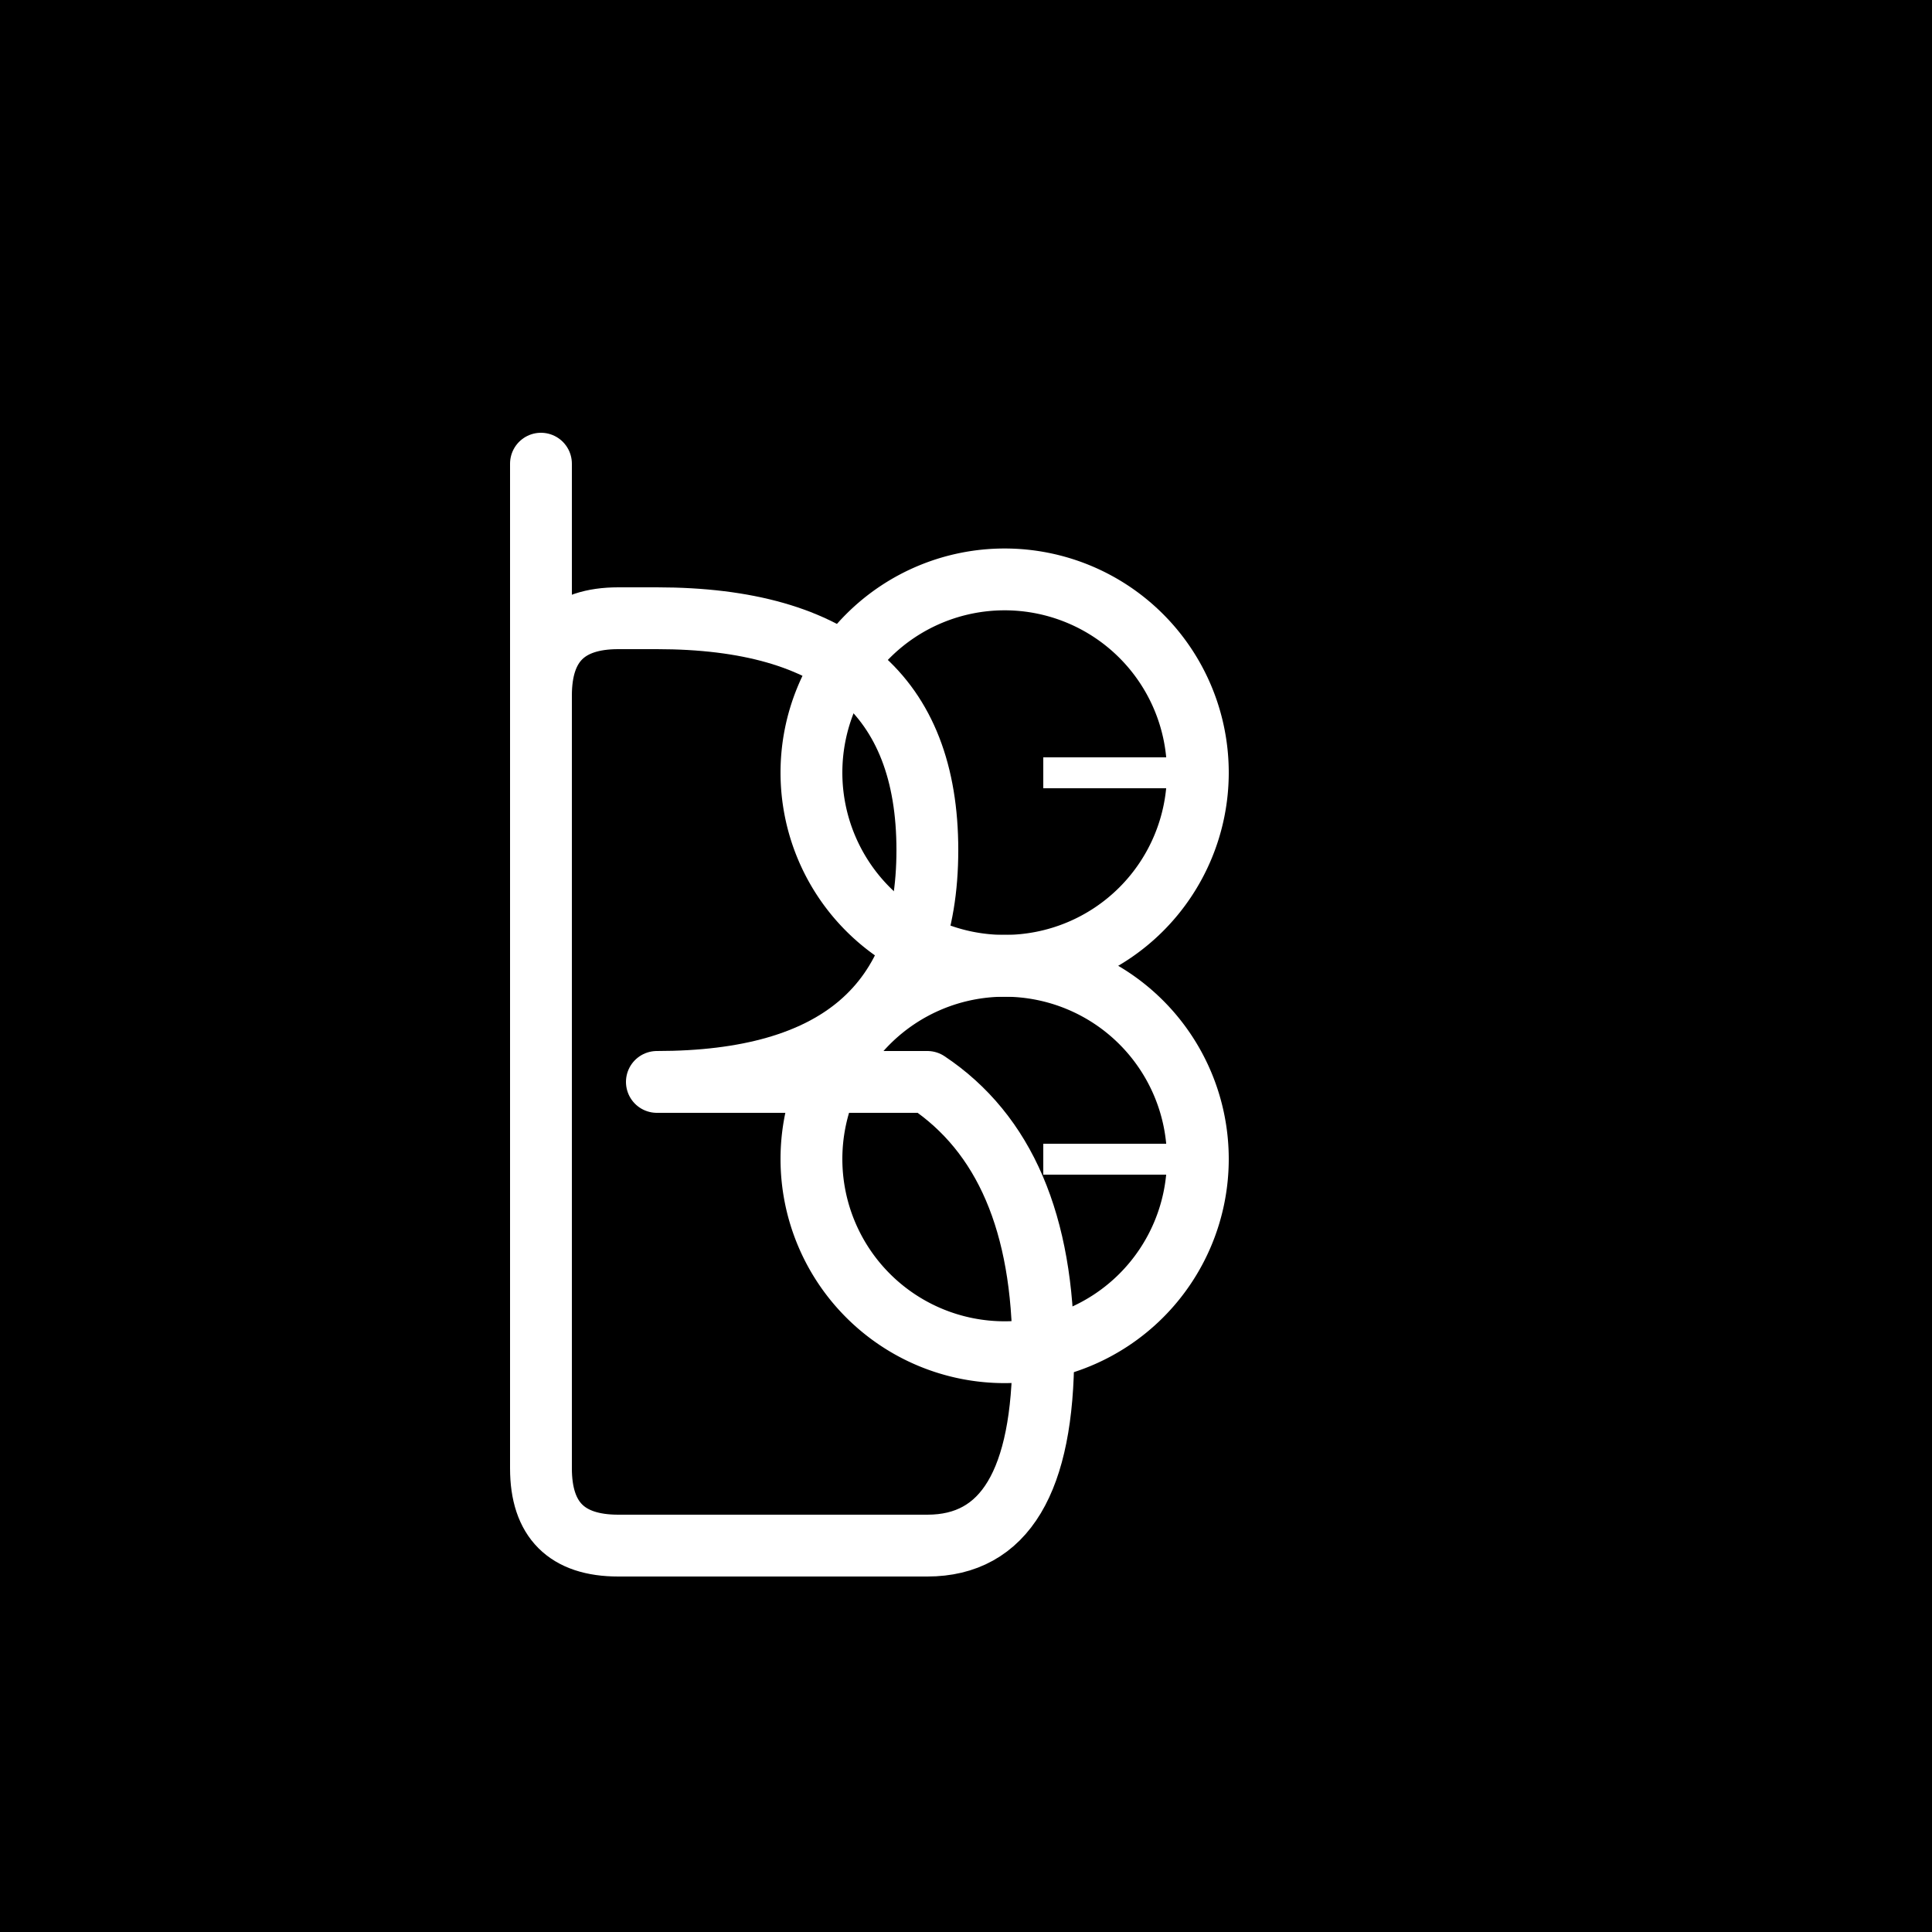
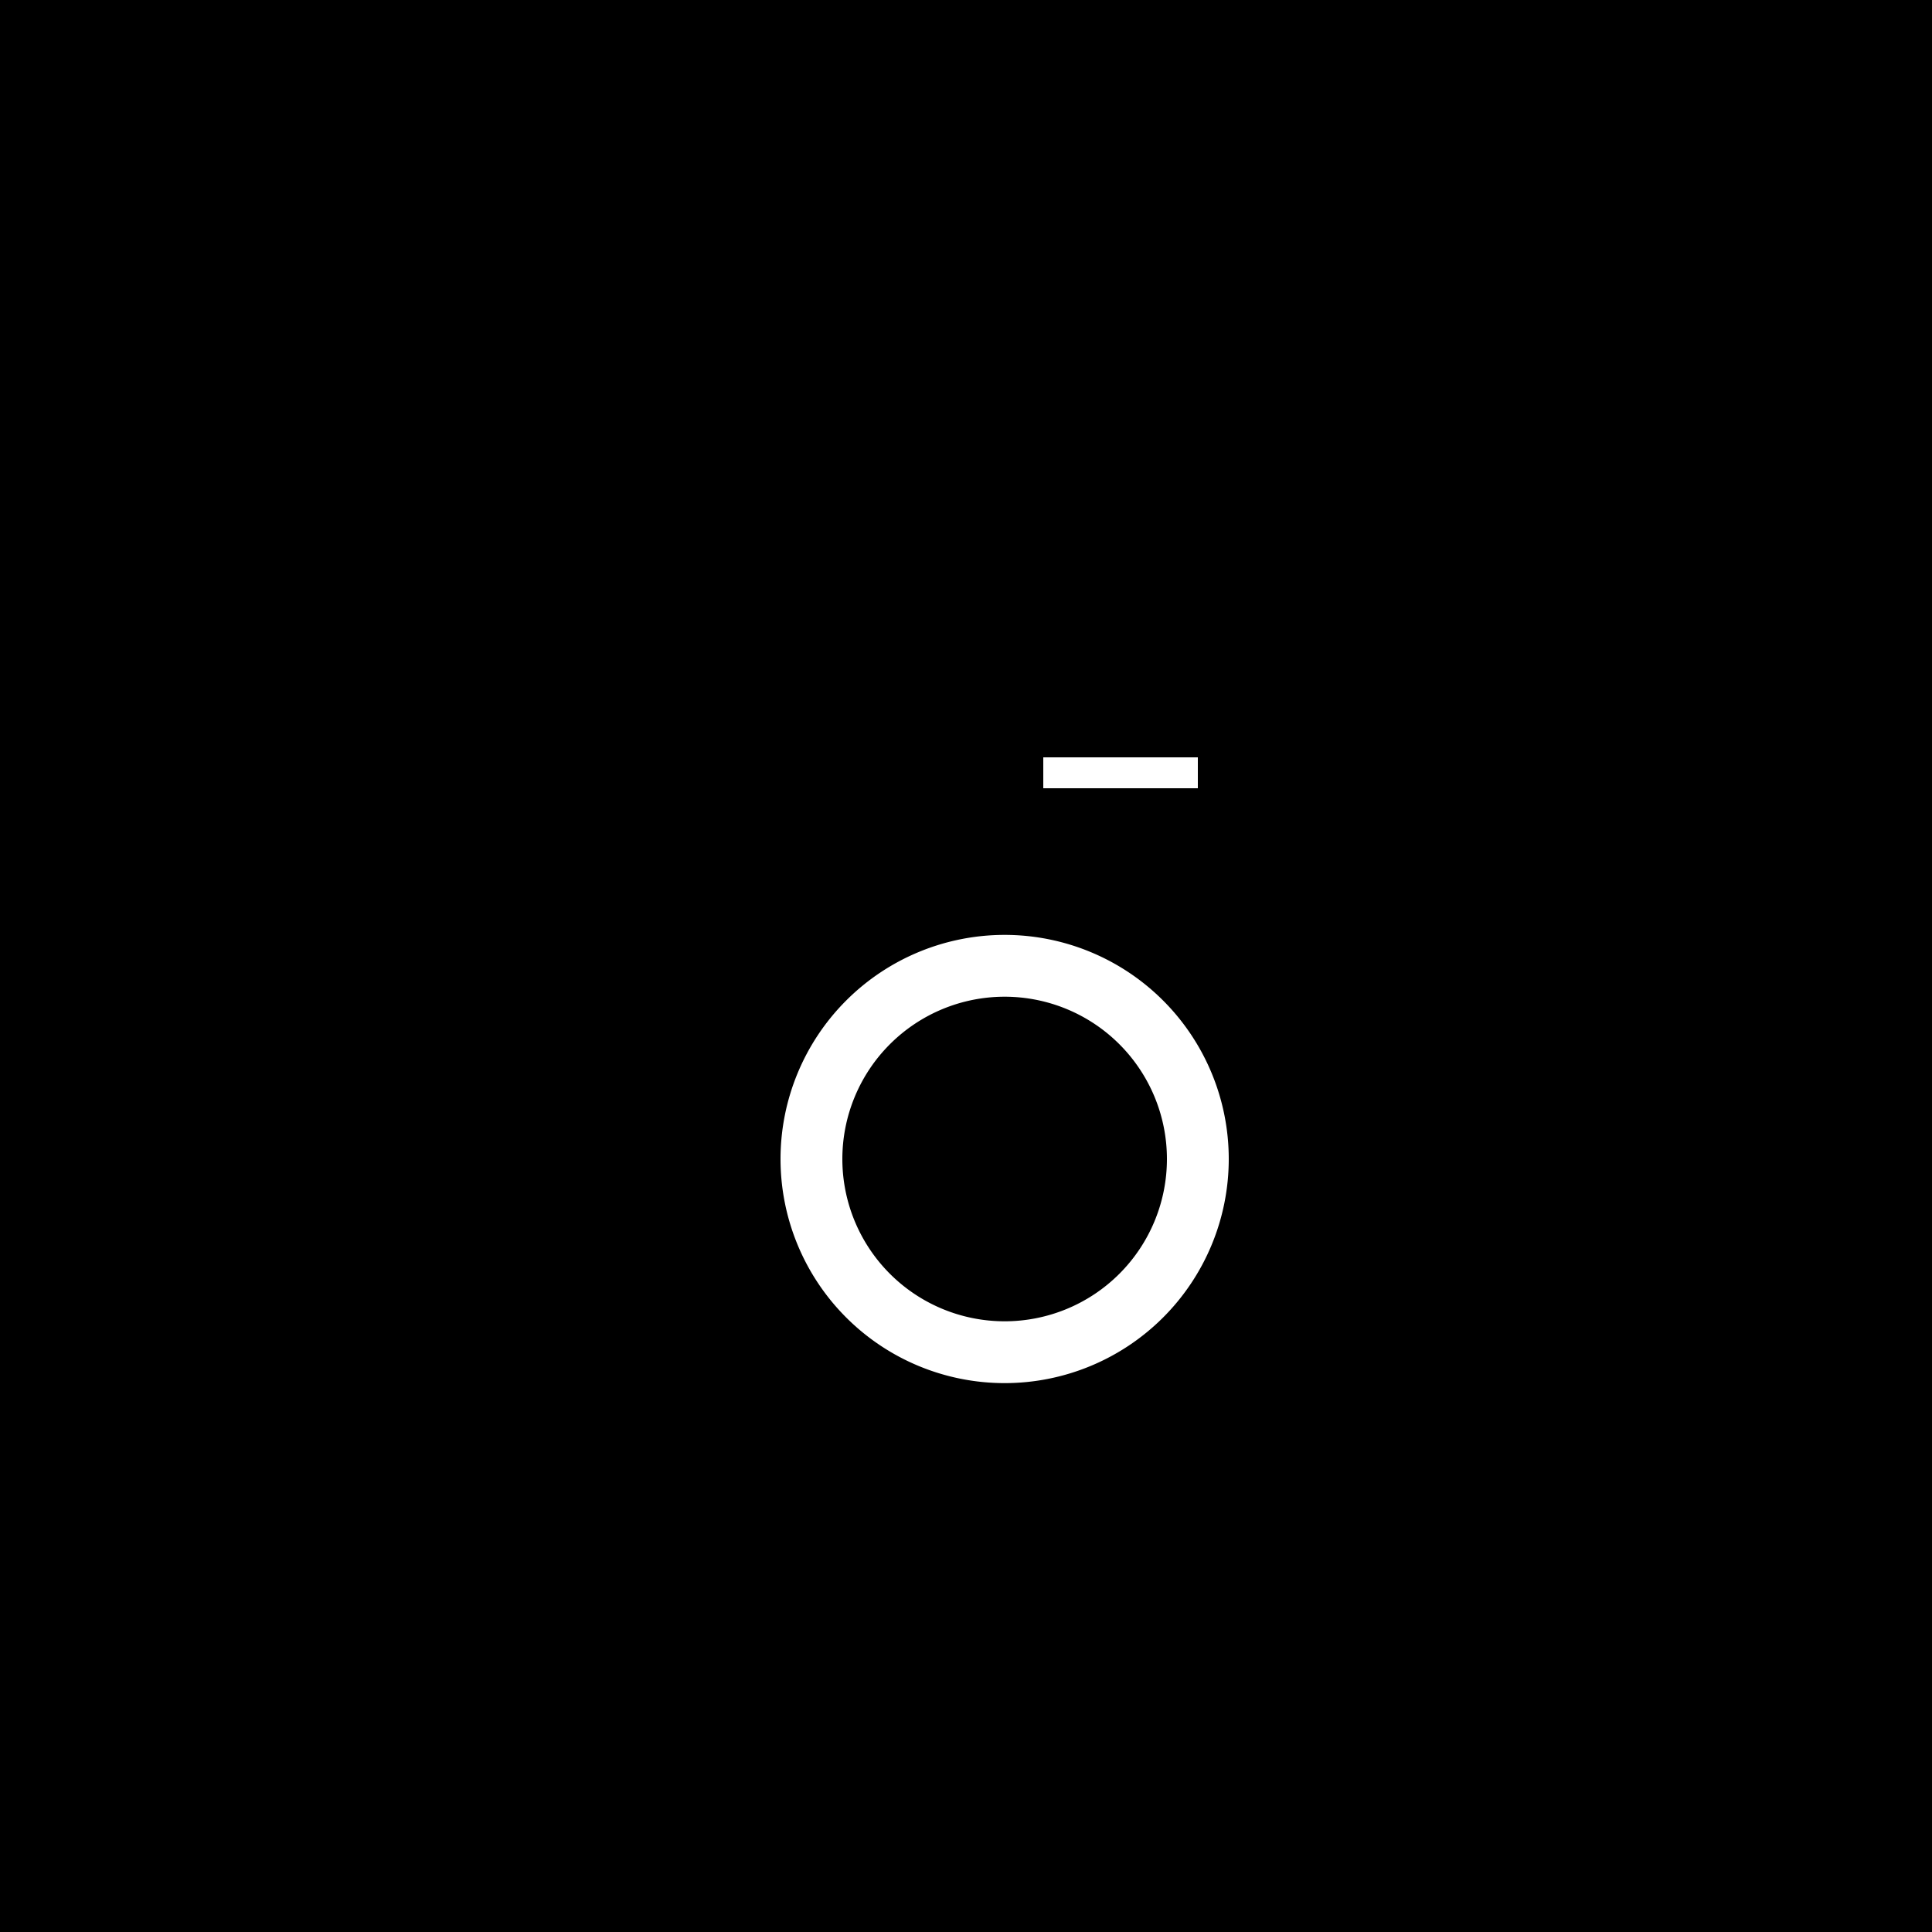
<svg xmlns="http://www.w3.org/2000/svg" id="b8-logo" width="500" height="500" viewBox="0 0 500 500" fill="none" style="transform: rotate(-90deg); transform-origin: center;">
  <rect width="500" height="500" fill="#000" />
-   <path d="M140 120 L140 380 Q140 400 160 400 L240 400 Q270 400 270 350 Q270 300 240 280 L170 280 Q240 280 240 220 Q240 160 170 160 L160 160 Q140 160 140 180 Z" fill="none" stroke="#fff" stroke-width="16" stroke-linecap="round" stroke-linejoin="round" />
-   <path d="M310 200 A50 50 0 1 1 310 199.9 Z" fill="none" stroke="#fff" stroke-width="16" />
  <path d="M310 300 A50 50 0 1 1 310 299.9 Z" fill="none" stroke="#fff" stroke-width="16" />
  <line x1="270" y1="200" x2="310" y2="200" stroke="#fff" stroke-width="8" />
-   <line x1="270" y1="300" x2="310" y2="300" stroke="#fff" stroke-width="8" />
-   <circle cx="250" cy="250" r="8" fill="#fff" />
</svg>